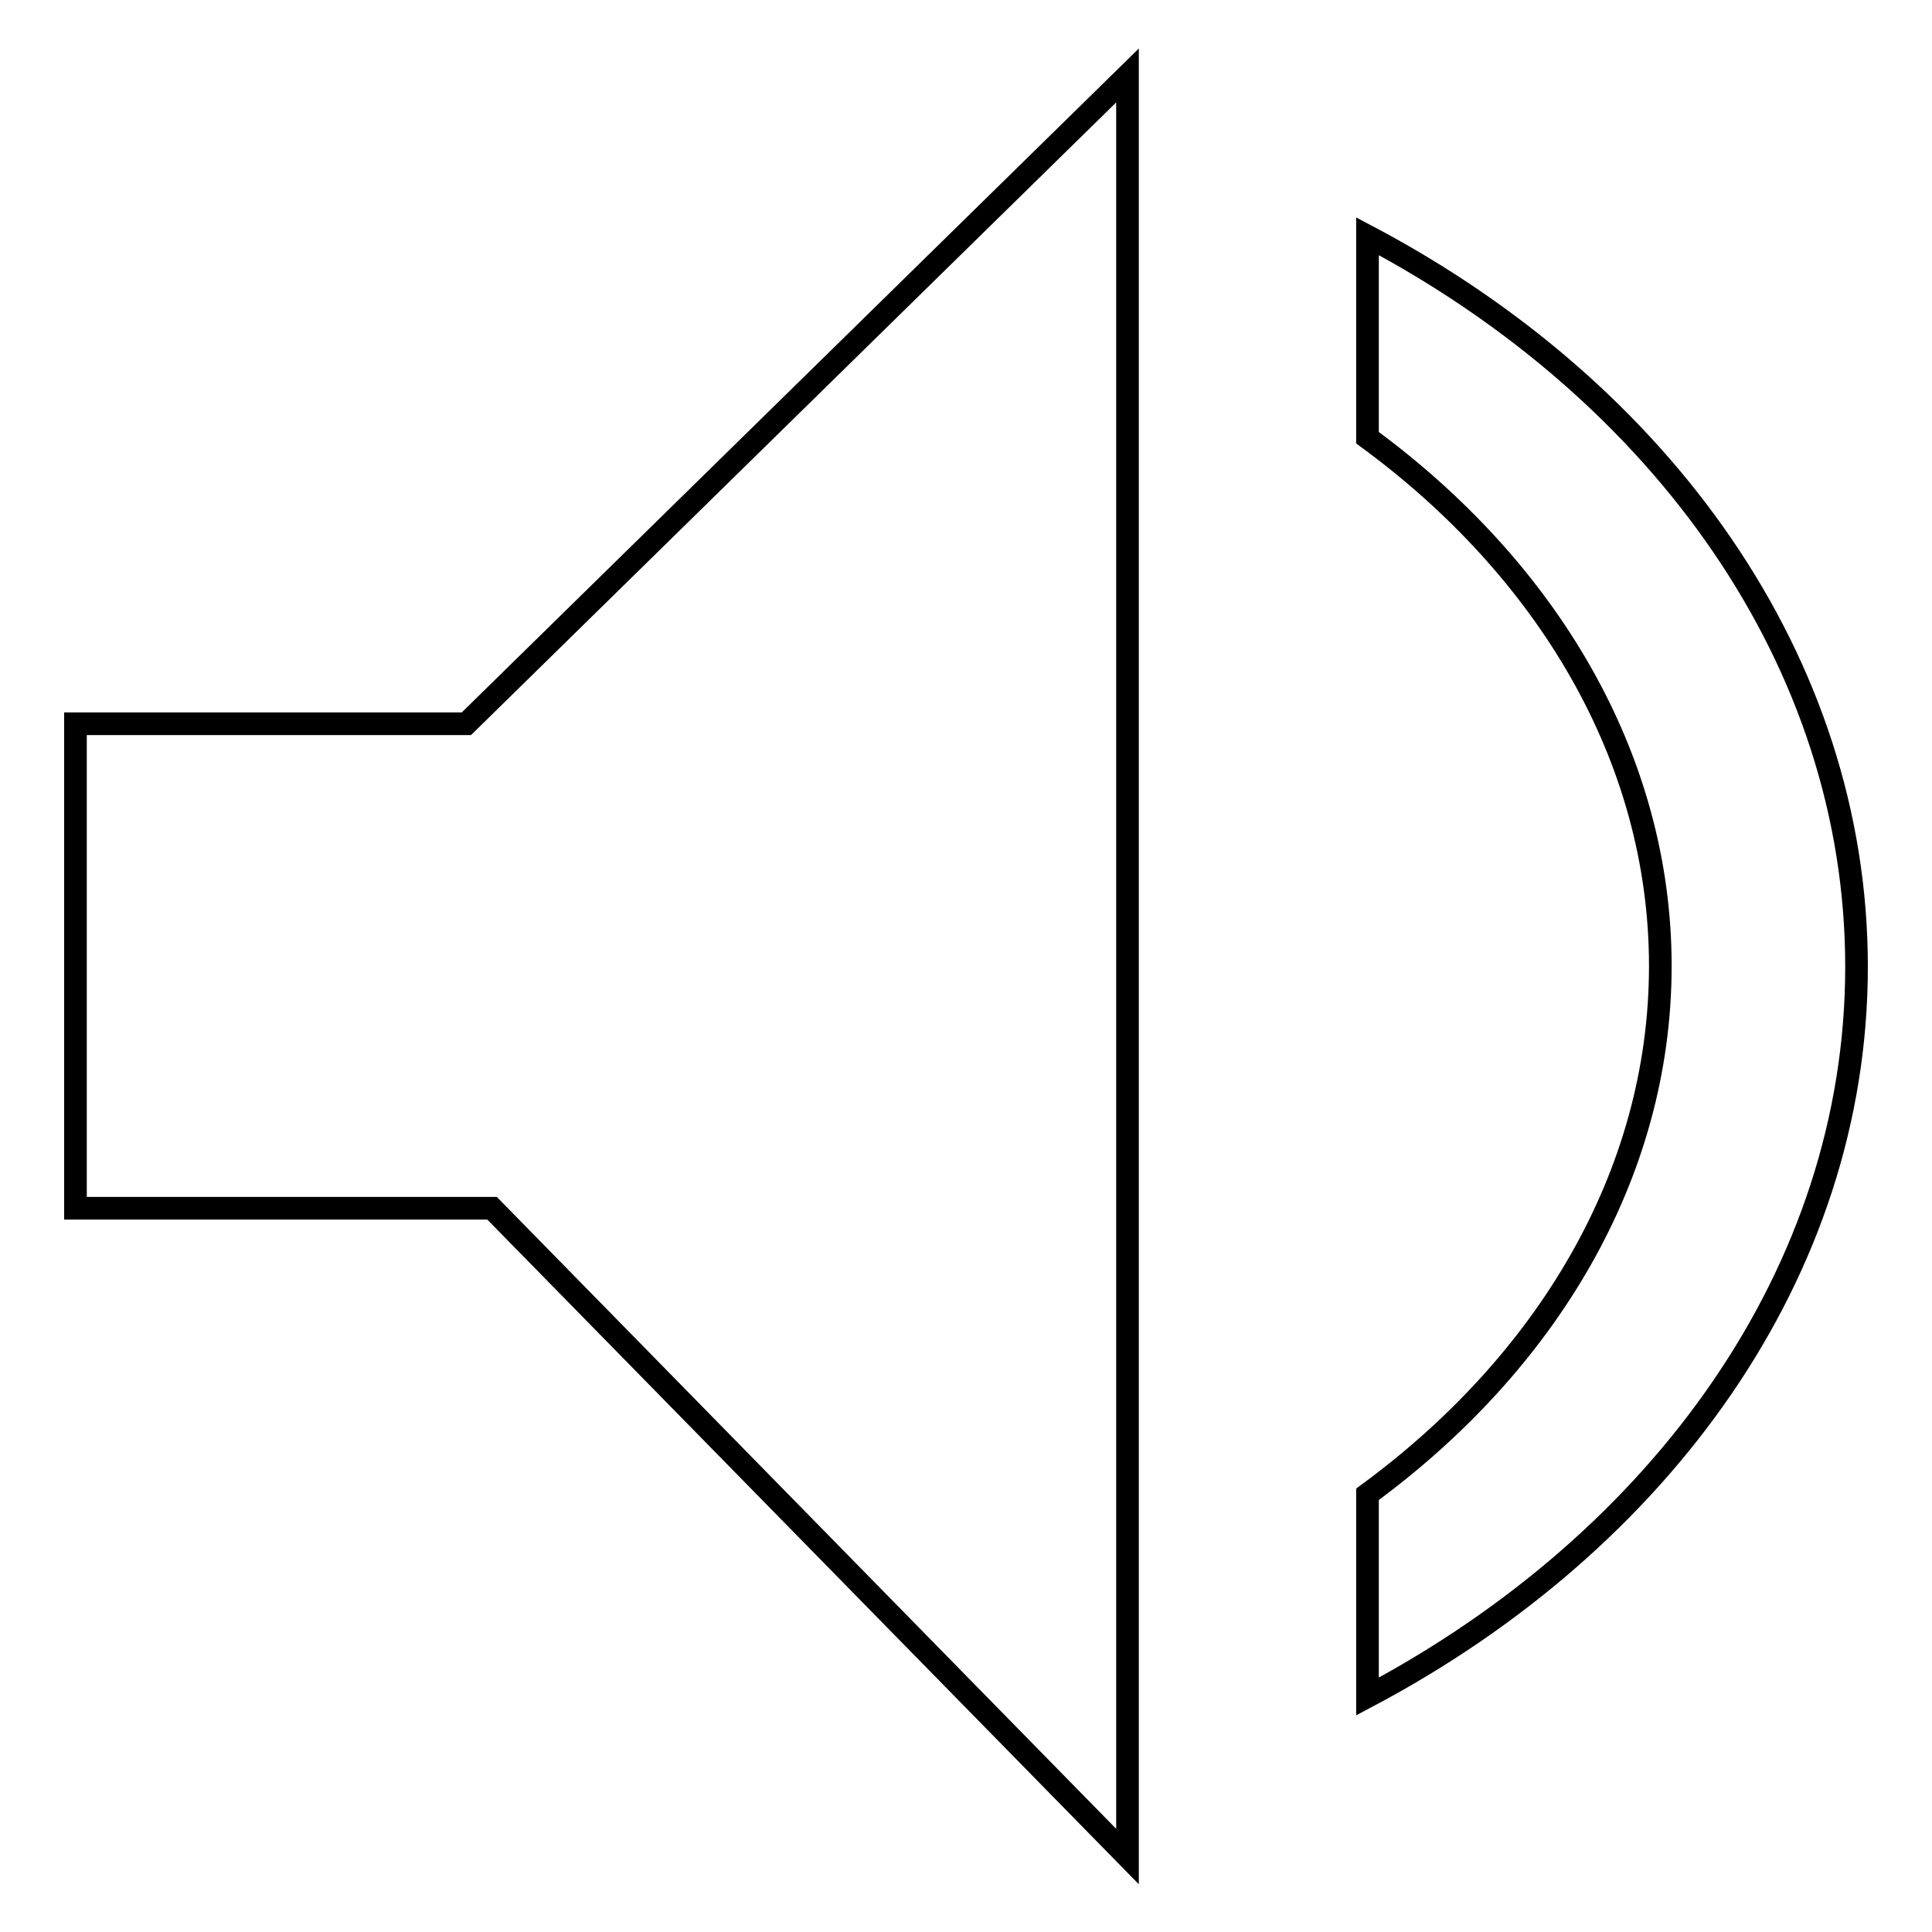
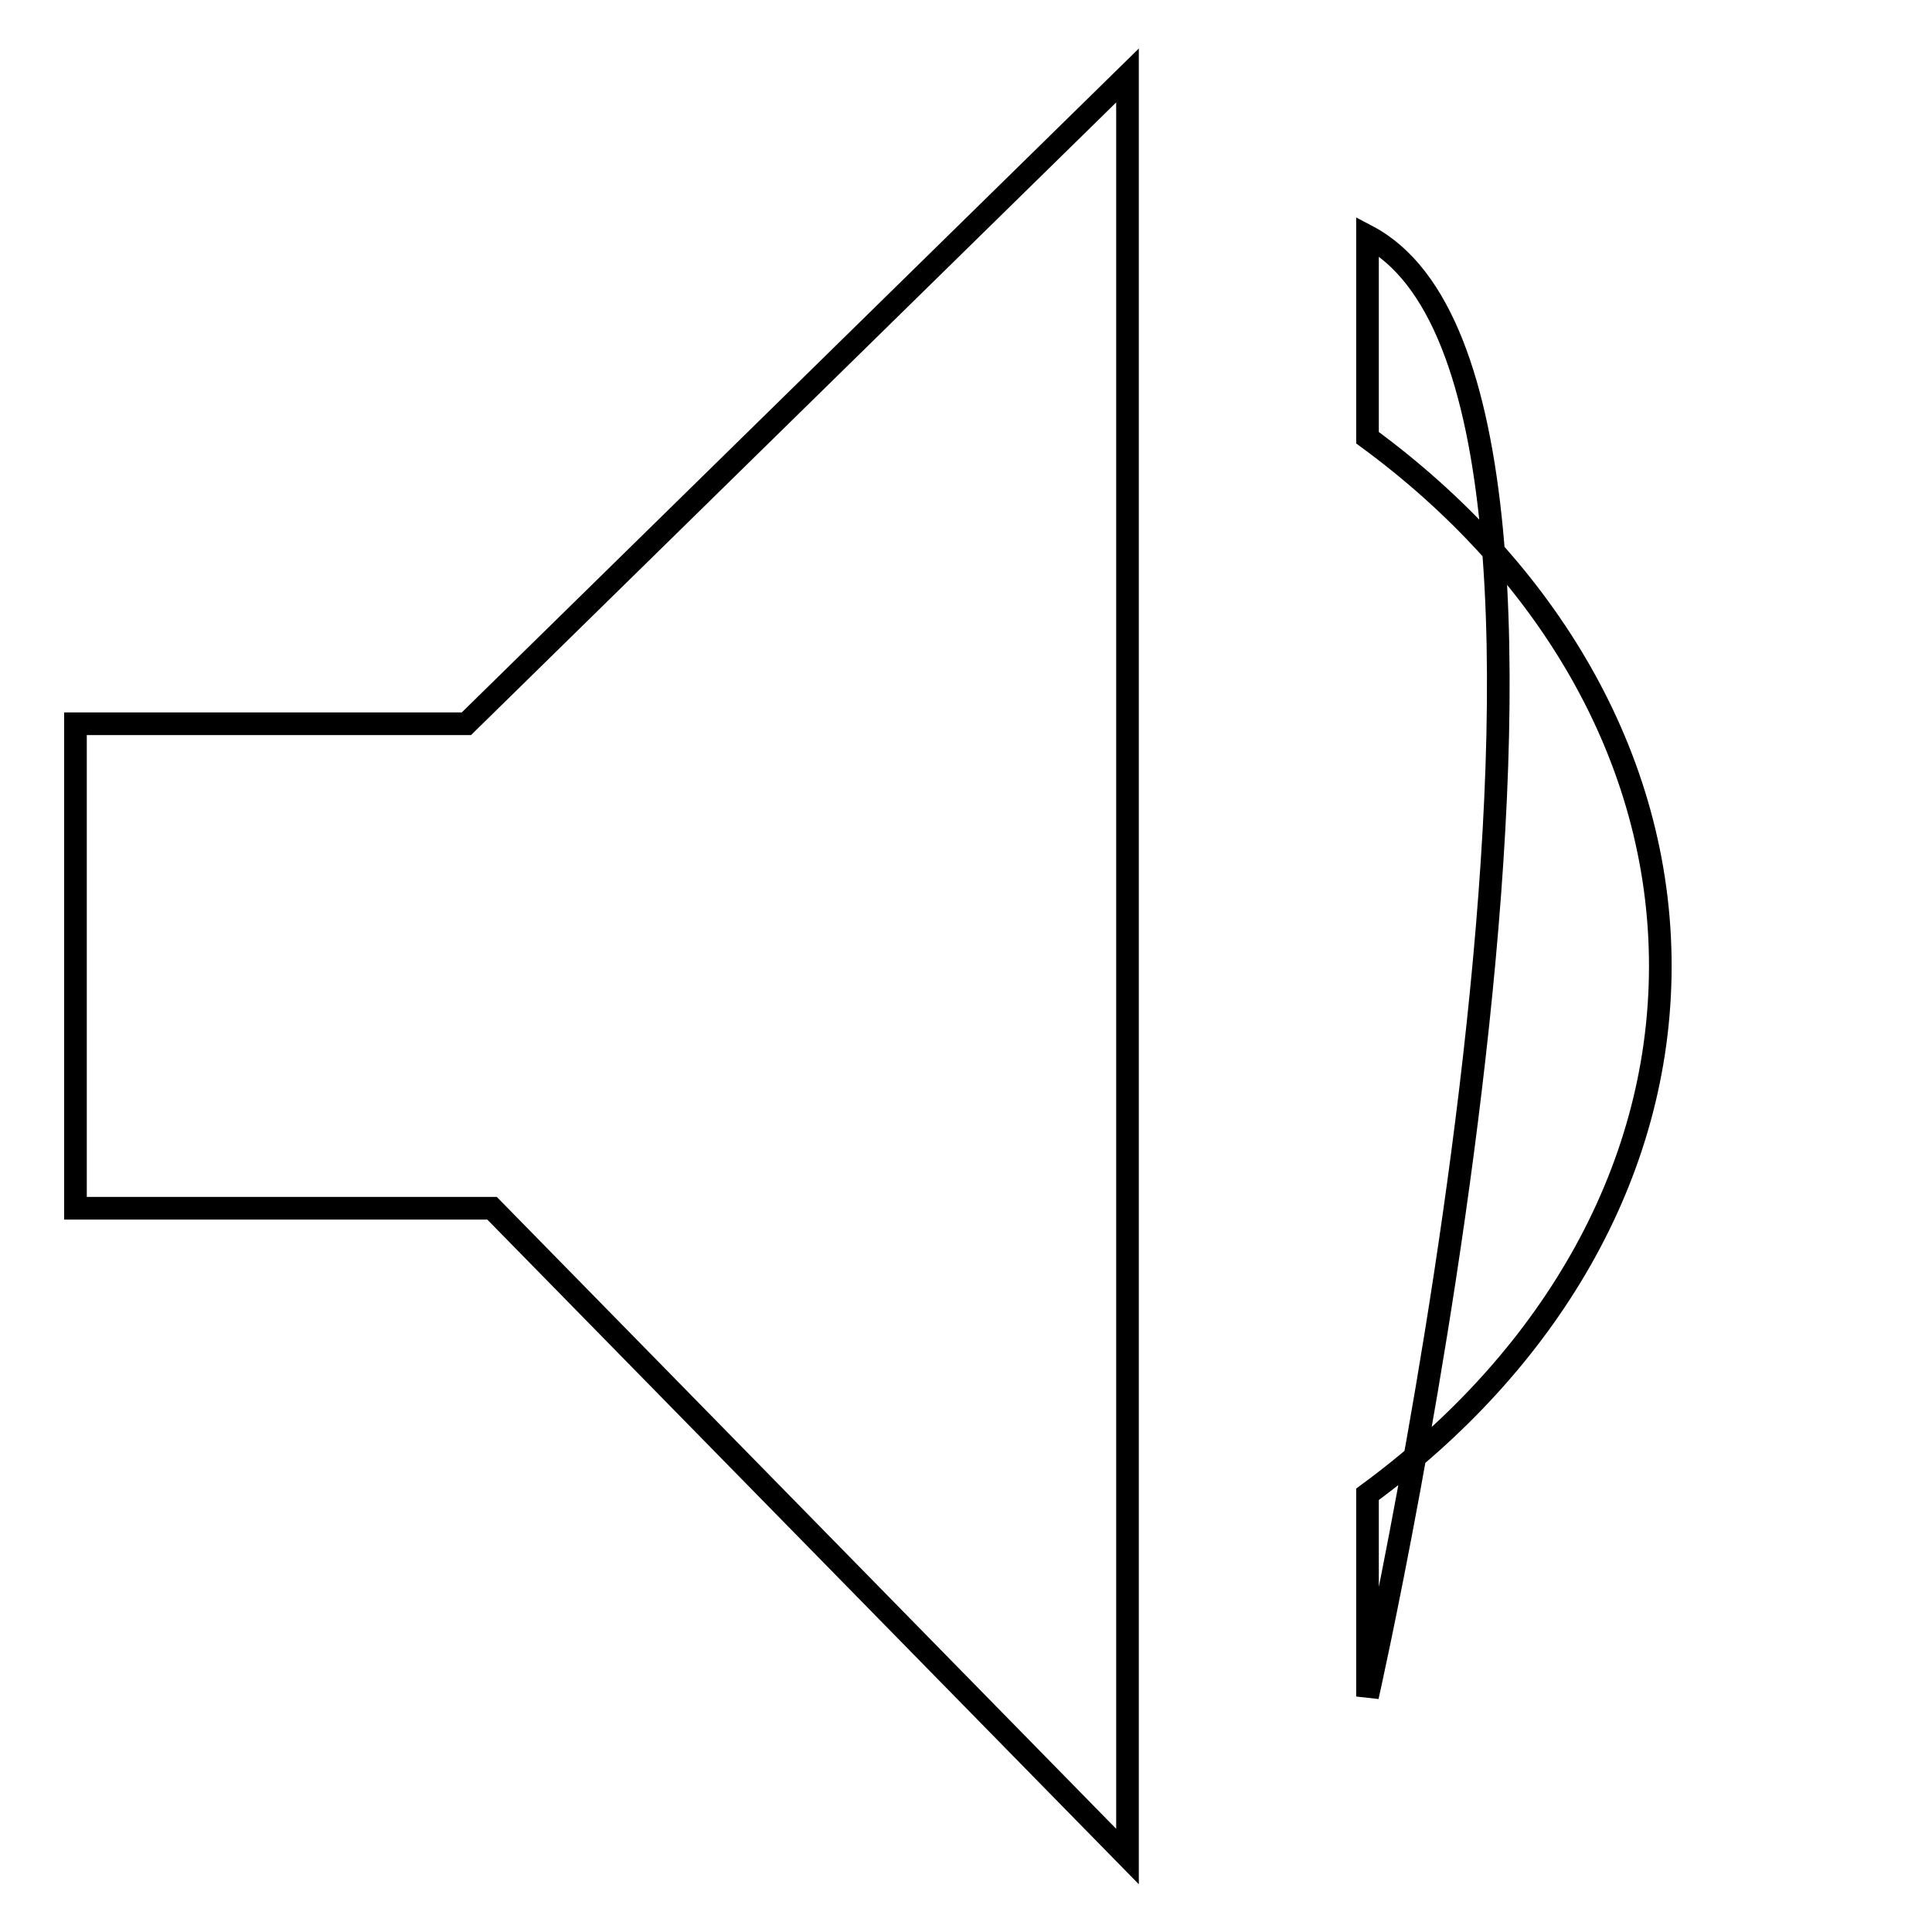
<svg xmlns="http://www.w3.org/2000/svg" version="1.1" x="0px" y="0px" viewBox="0 0 256 256" enable-background="new 0 0 256 256" xml:space="preserve">
  <g>
    <g>
-       <path stroke-width="3" fill-opacity="0" stroke="#000000" d="M10,95.9v64.2h55.2l84.2,85.9V10L61.8,95.9H10L10,95.9z M181.2,31.3V58c23.6,17.3,38.8,42.2,38.8,70c0,27.8-15.2,52.7-38.8,70v26.8c38.9-20.6,64.8-56.3,64.8-96.7S220.2,51.9,181.2,31.3L181.2,31.3z" />
+       <path stroke-width="3" fill-opacity="0" stroke="#000000" d="M10,95.9v64.2h55.2l84.2,85.9V10L61.8,95.9H10L10,95.9z M181.2,31.3V58c23.6,17.3,38.8,42.2,38.8,70c0,27.8-15.2,52.7-38.8,70v26.8S220.2,51.9,181.2,31.3L181.2,31.3z" />
    </g>
  </g>
</svg>